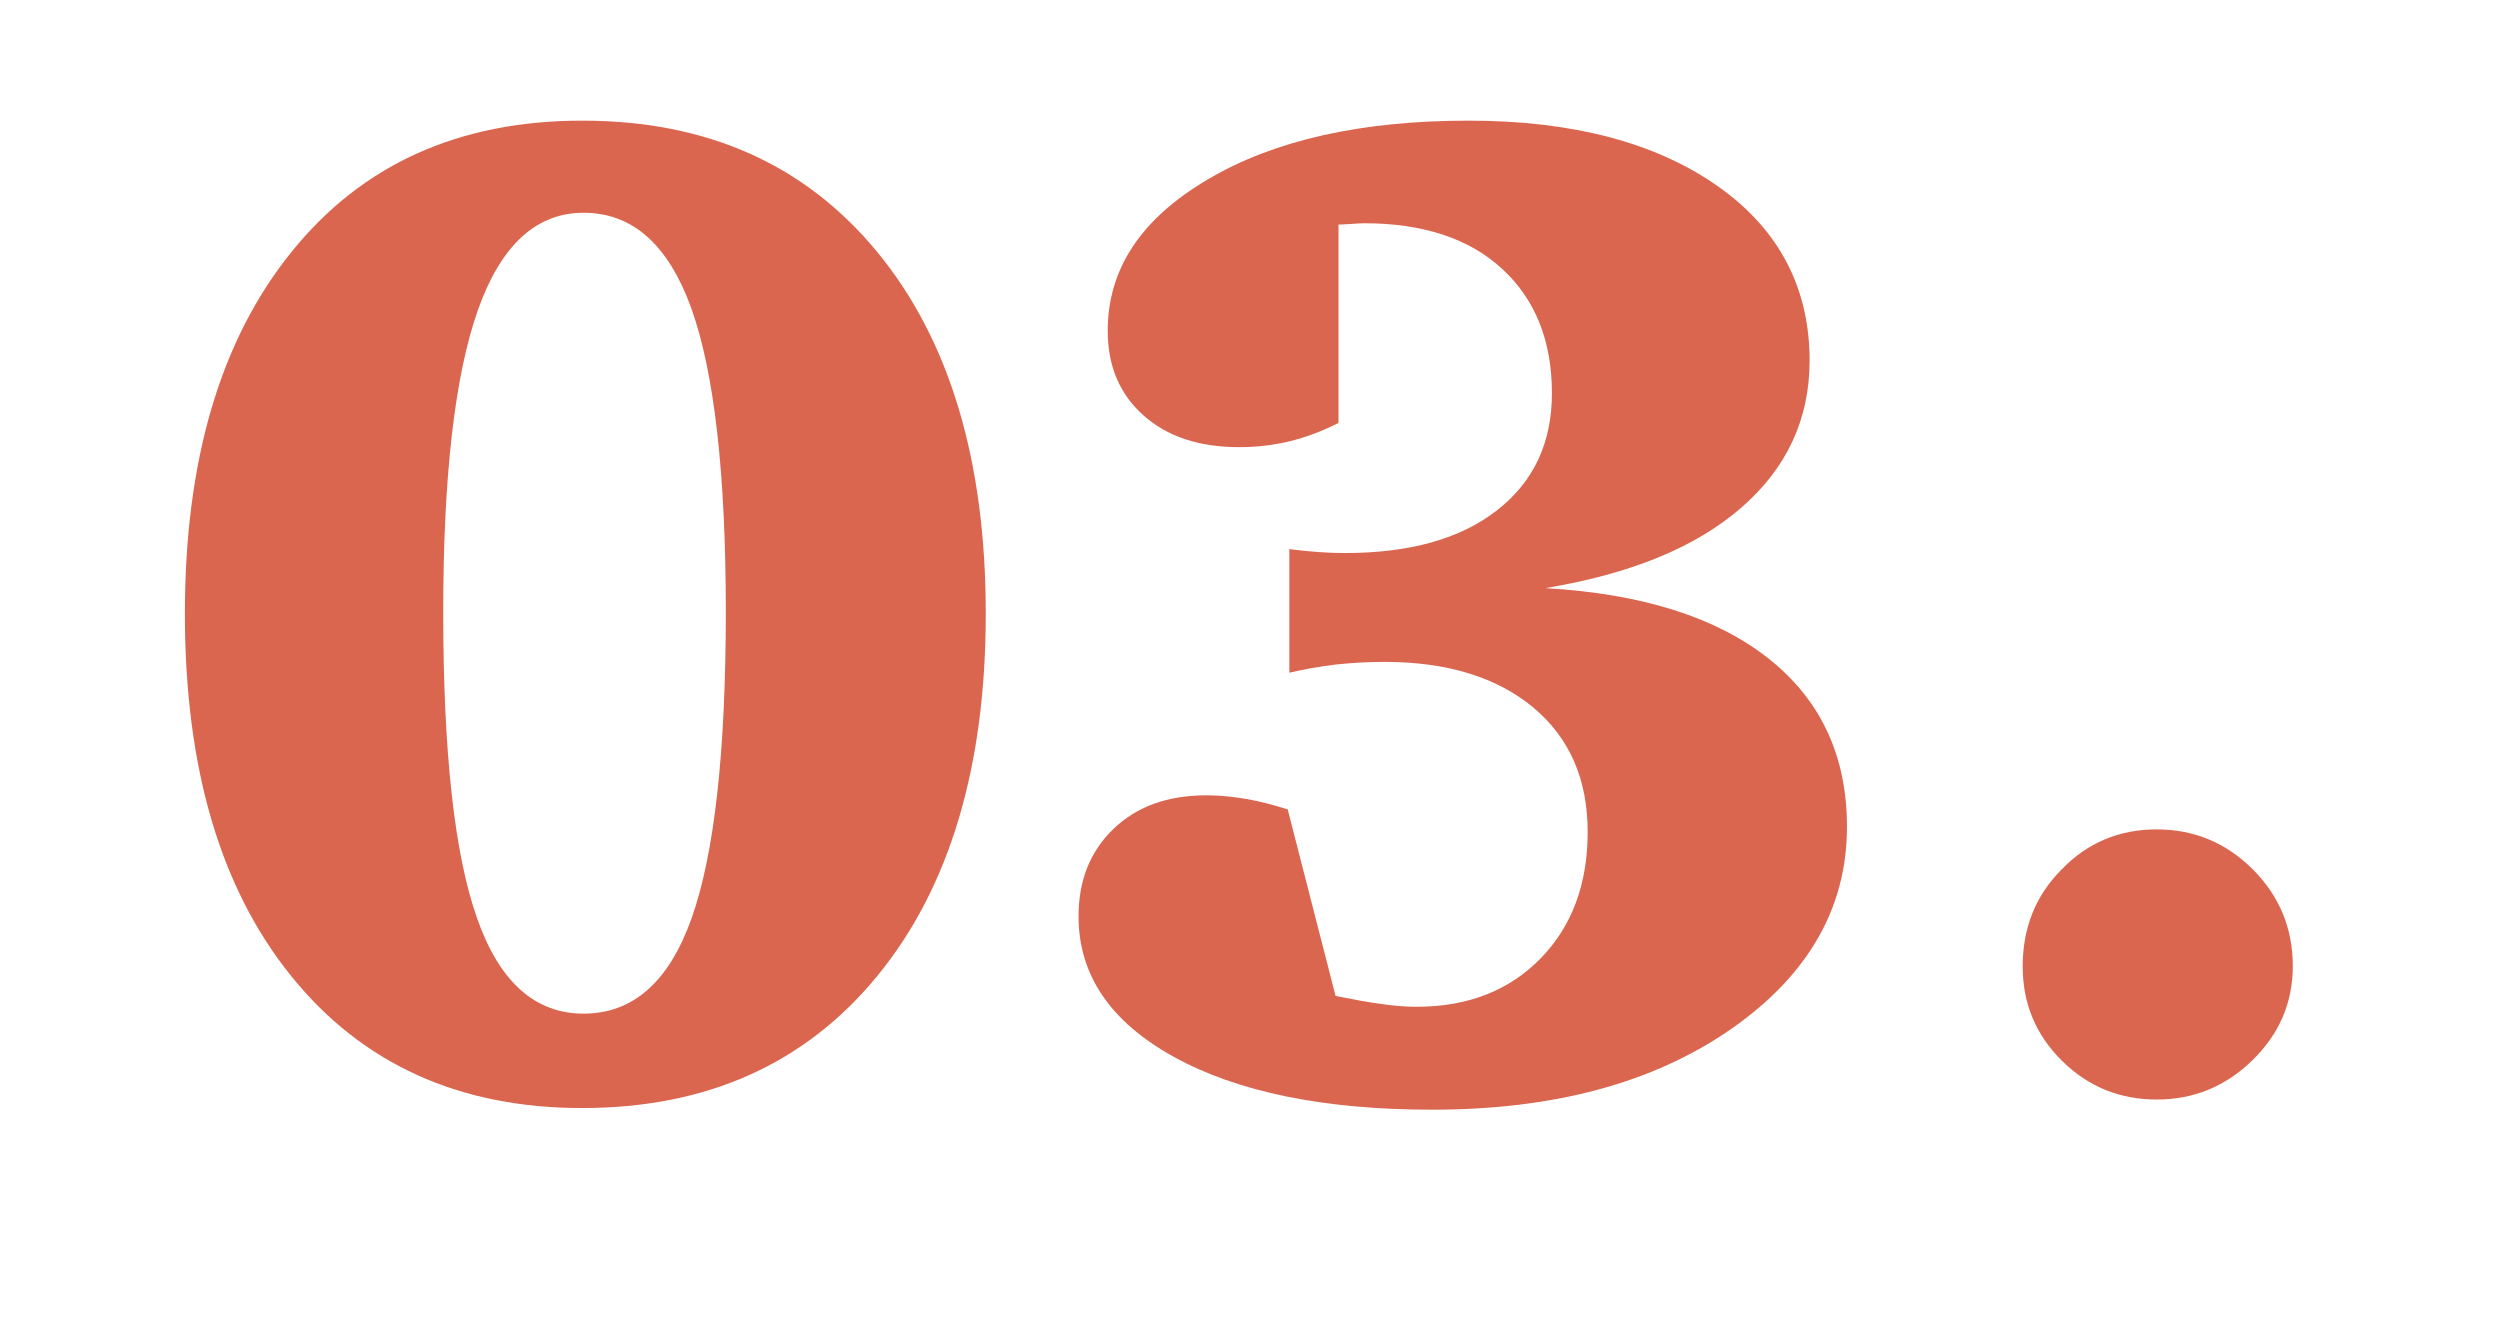
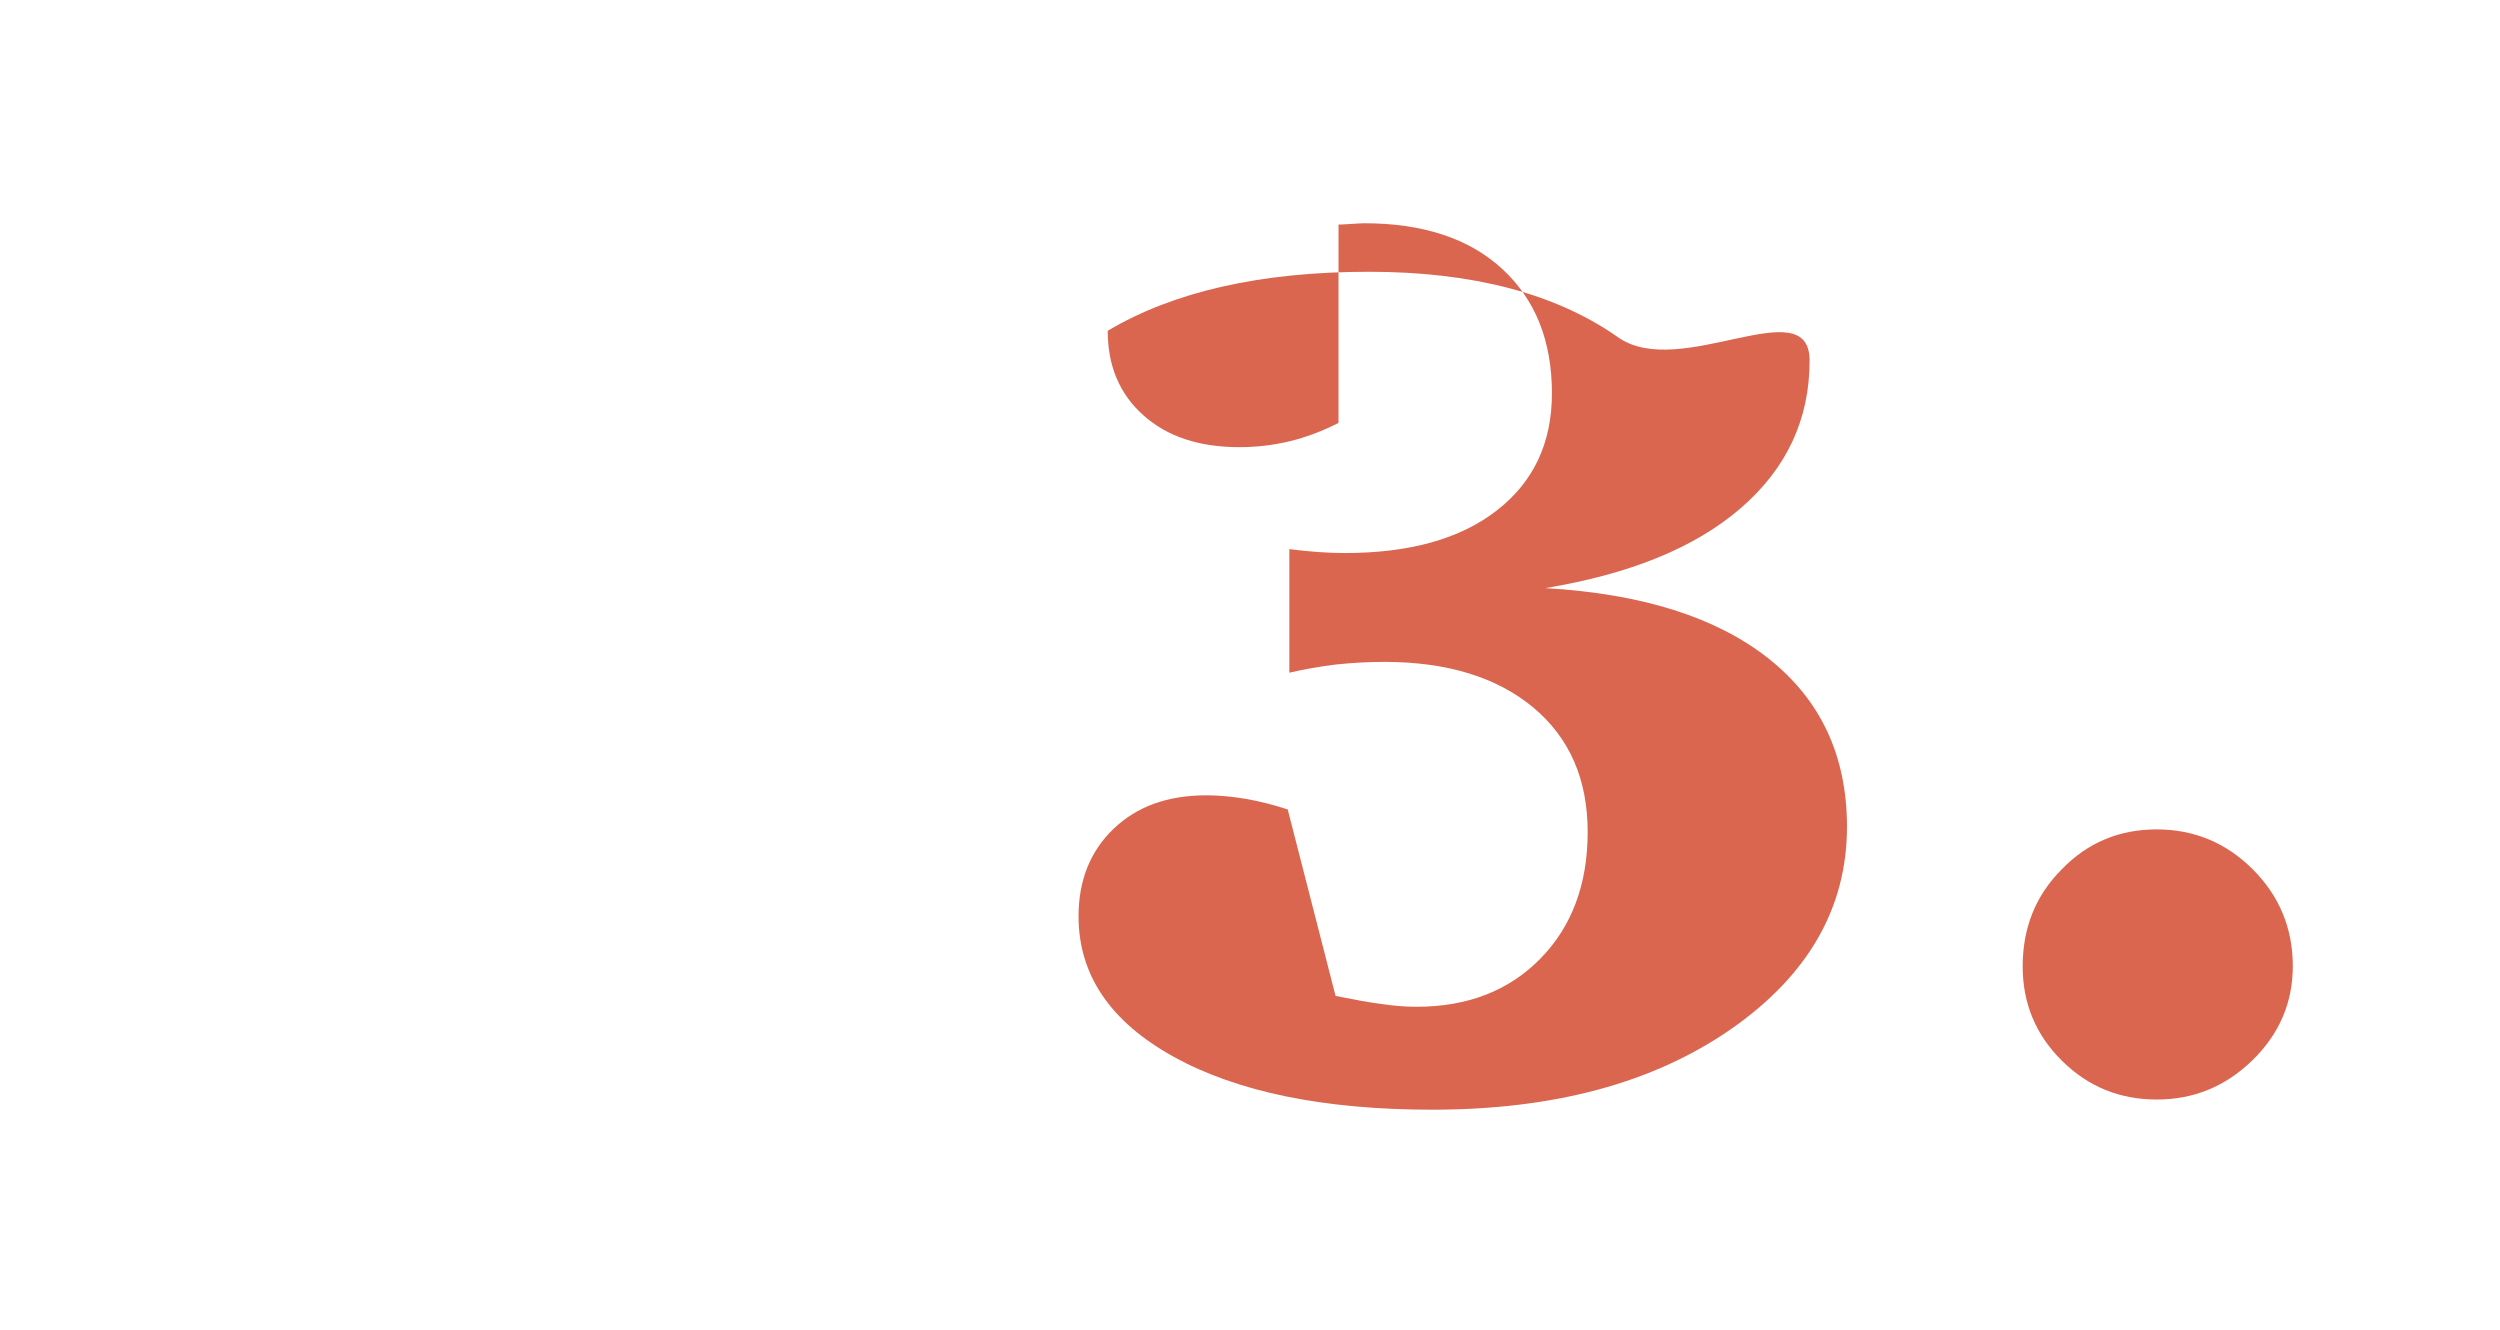
<svg xmlns="http://www.w3.org/2000/svg" id="Layer_1" x="0px" y="0px" viewBox="0 0 76.26 40.57" style="enable-background:new 0 0 76.26 40.57;" xml:space="preserve">
  <style type="text/css"> .st0{fill:#99D5B6;} .st1{fill:#F3D5D3;} .st2{fill:#D5F2F5;} .st3{fill:#FEF7DF;} .st4{fill:#DA664F;} .st5{fill:none;stroke:#FEF7DF;stroke-miterlimit:10;} .st6{fill:none;stroke:#FEF7DF;stroke-width:0.5;stroke-miterlimit:10;} .st7{fill:#F23A4A;} .st8{fill:#F48827;} .st9{fill:#25A27A;} .st10{fill:none;stroke:#99D5B6;stroke-width:0.5;stroke-miterlimit:10;} .st11{fill:none;stroke:#53694C;stroke-miterlimit:10;} .st12{fill:#53694C;} .st13{fill:none;stroke:#DA664F;stroke-miterlimit:10;} .st14{fill:none;stroke:#F3D5D3;stroke-miterlimit:10;} .st15{fill:none;stroke:#99D5B6;stroke-miterlimit:10;} .st16{fill:#FFFFFF;} .st17{fill:none;stroke:#FEF7C4;stroke-miterlimit:10;} .st18{fill:#FEF7C4;} </style>
  <g>
    <g>
-       <path class="st4" d="M17.76,3.68c3.81,0,6.81,1.34,9.01,4.02c2.2,2.68,3.3,6.36,3.3,11.02s-1.1,8.35-3.3,11.04 s-5.21,4.04-9.01,4.04c-3.75,0-6.71-1.34-8.88-4.03S5.64,23.4,5.64,18.72c0-4.67,1.08-8.34,3.24-11.02 C11.03,5.02,13.99,3.68,17.76,3.68z M17.8,6.49c-1.45,0-2.53,1-3.23,2.99c-0.7,2-1.05,5.06-1.05,9.19c0,4.27,0.34,7.38,1.03,9.33 c0.68,1.95,1.77,2.92,3.25,2.92c1.51,0,2.61-0.97,3.3-2.92c0.69-1.95,1.04-5.06,1.04-9.33c0-4.22-0.35-7.3-1.05-9.26 C20.39,7.47,19.3,6.49,17.8,6.49z" />
-       <path class="st4" d="M47.14,17.94c2.95,0.17,5.22,0.89,6.81,2.15c1.59,1.26,2.39,2.97,2.39,5.13c0,2.48-1.19,4.54-3.55,6.18 c-2.37,1.64-5.4,2.45-9.1,2.45c-3.31,0-5.94-0.54-7.88-1.61c-1.94-1.07-2.91-2.5-2.91-4.29c0-1.1,0.36-1.99,1.07-2.67 c0.71-0.68,1.65-1.02,2.83-1.02c0.39,0,0.8,0.04,1.21,0.11c0.41,0.07,0.83,0.18,1.27,0.32l1.46,5.69c0.55,0.11,1.03,0.2,1.43,0.25 c0.4,0.06,0.75,0.08,1.05,0.08c1.55,0,2.81-0.49,3.77-1.47c0.96-0.98,1.44-2.27,1.44-3.86c0-1.61-0.55-2.87-1.66-3.8 c-1.11-0.92-2.62-1.39-4.54-1.39c-0.51,0-1,0.03-1.48,0.08c-0.48,0.06-0.95,0.14-1.42,0.25v-3.77c0.31,0.04,0.61,0.07,0.89,0.09 s0.55,0.03,0.8,0.03c1.98,0,3.52-0.43,4.64-1.3c1.12-0.87,1.68-2.06,1.68-3.57c0-1.61-0.51-2.87-1.52-3.8s-2.42-1.39-4.21-1.39 c-0.09,0-0.21,0.01-0.38,0.02c-0.17,0.01-0.3,0.02-0.4,0.02v6.05c-0.49,0.25-0.99,0.44-1.49,0.56c-0.5,0.12-1.01,0.18-1.53,0.18 c-1.23,0-2.2-0.32-2.93-0.97c-0.73-0.65-1.09-1.51-1.09-2.58c0-1.88,1.01-3.41,3.04-4.61c2.02-1.2,4.68-1.8,7.97-1.8 c3.17,0,5.71,0.67,7.6,2S55.2,8.81,55.2,11c0,1.79-0.7,3.29-2.1,4.5S49.72,17.51,47.14,17.94z" />
+       <path class="st4" d="M47.14,17.94c2.95,0.17,5.22,0.89,6.81,2.15c1.59,1.26,2.39,2.97,2.39,5.13c0,2.48-1.19,4.54-3.55,6.18 c-2.37,1.64-5.4,2.45-9.1,2.45c-3.31,0-5.94-0.54-7.88-1.61c-1.94-1.07-2.91-2.5-2.91-4.29c0-1.1,0.36-1.99,1.07-2.67 c0.71-0.68,1.65-1.02,2.83-1.02c0.39,0,0.8,0.04,1.21,0.11c0.41,0.07,0.83,0.18,1.27,0.32l1.46,5.69c0.55,0.11,1.03,0.2,1.43,0.25 c0.4,0.06,0.75,0.08,1.05,0.08c1.55,0,2.81-0.49,3.77-1.47c0.96-0.98,1.44-2.27,1.44-3.86c0-1.61-0.55-2.87-1.66-3.8 c-1.11-0.92-2.62-1.39-4.54-1.39c-0.51,0-1,0.03-1.48,0.08c-0.48,0.06-0.95,0.14-1.42,0.25v-3.77c0.31,0.04,0.61,0.07,0.89,0.09 s0.55,0.03,0.8,0.03c1.98,0,3.52-0.43,4.64-1.3c1.12-0.87,1.68-2.06,1.68-3.57c0-1.61-0.51-2.87-1.52-3.8s-2.42-1.39-4.21-1.39 c-0.09,0-0.21,0.01-0.38,0.02c-0.17,0.01-0.3,0.02-0.4,0.02v6.05c-0.49,0.25-0.99,0.44-1.49,0.56c-0.5,0.12-1.01,0.18-1.53,0.18 c-1.23,0-2.2-0.32-2.93-0.97c-0.73-0.65-1.09-1.51-1.09-2.58c2.02-1.2,4.68-1.8,7.97-1.8 c3.17,0,5.71,0.67,7.6,2S55.2,8.81,55.2,11c0,1.79-0.7,3.29-2.1,4.5S49.72,17.51,47.14,17.94z" />
      <path class="st4" d="M65.79,25.3c1.14,0,2.12,0.41,2.93,1.22c0.81,0.81,1.22,1.8,1.22,2.95c0,1.11-0.41,2.07-1.23,2.87 c-0.82,0.8-1.79,1.2-2.92,1.2s-2.09-0.39-2.89-1.18c-0.8-0.79-1.2-1.75-1.2-2.88c0-1.17,0.39-2.16,1.19-2.96 C63.68,25.7,64.65,25.3,65.79,25.3z" />
    </g>
  </g>
</svg>